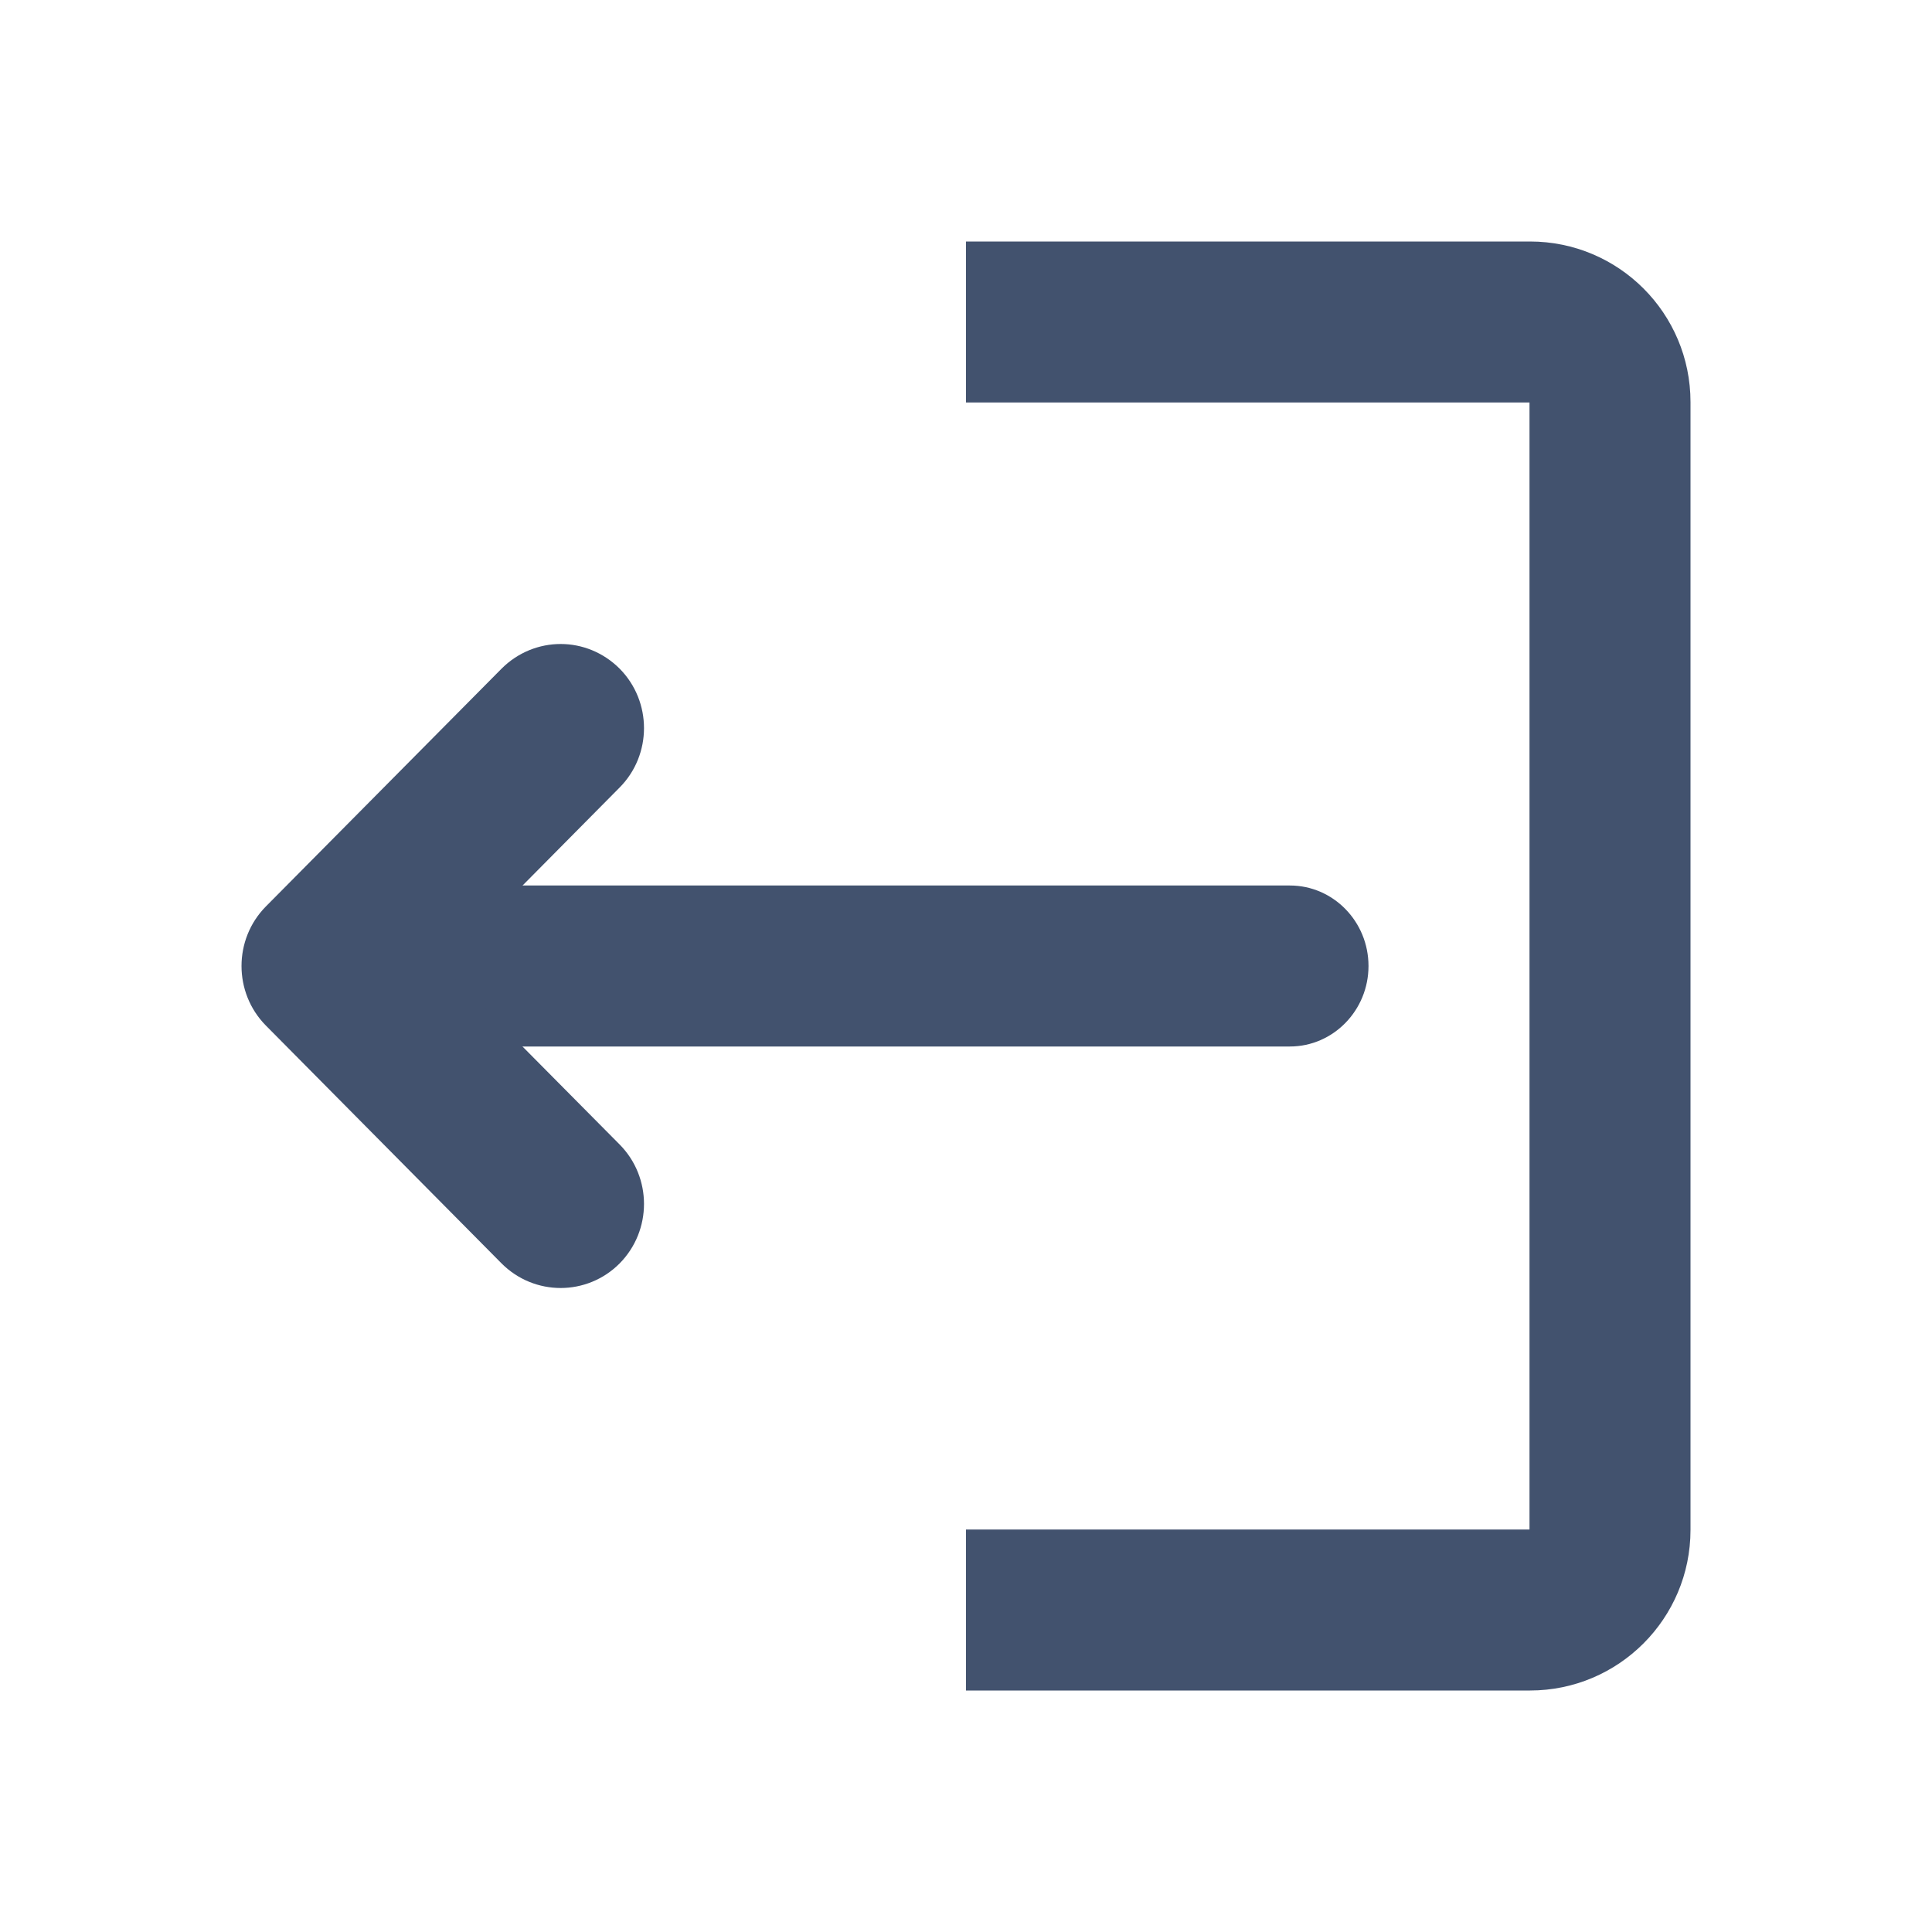
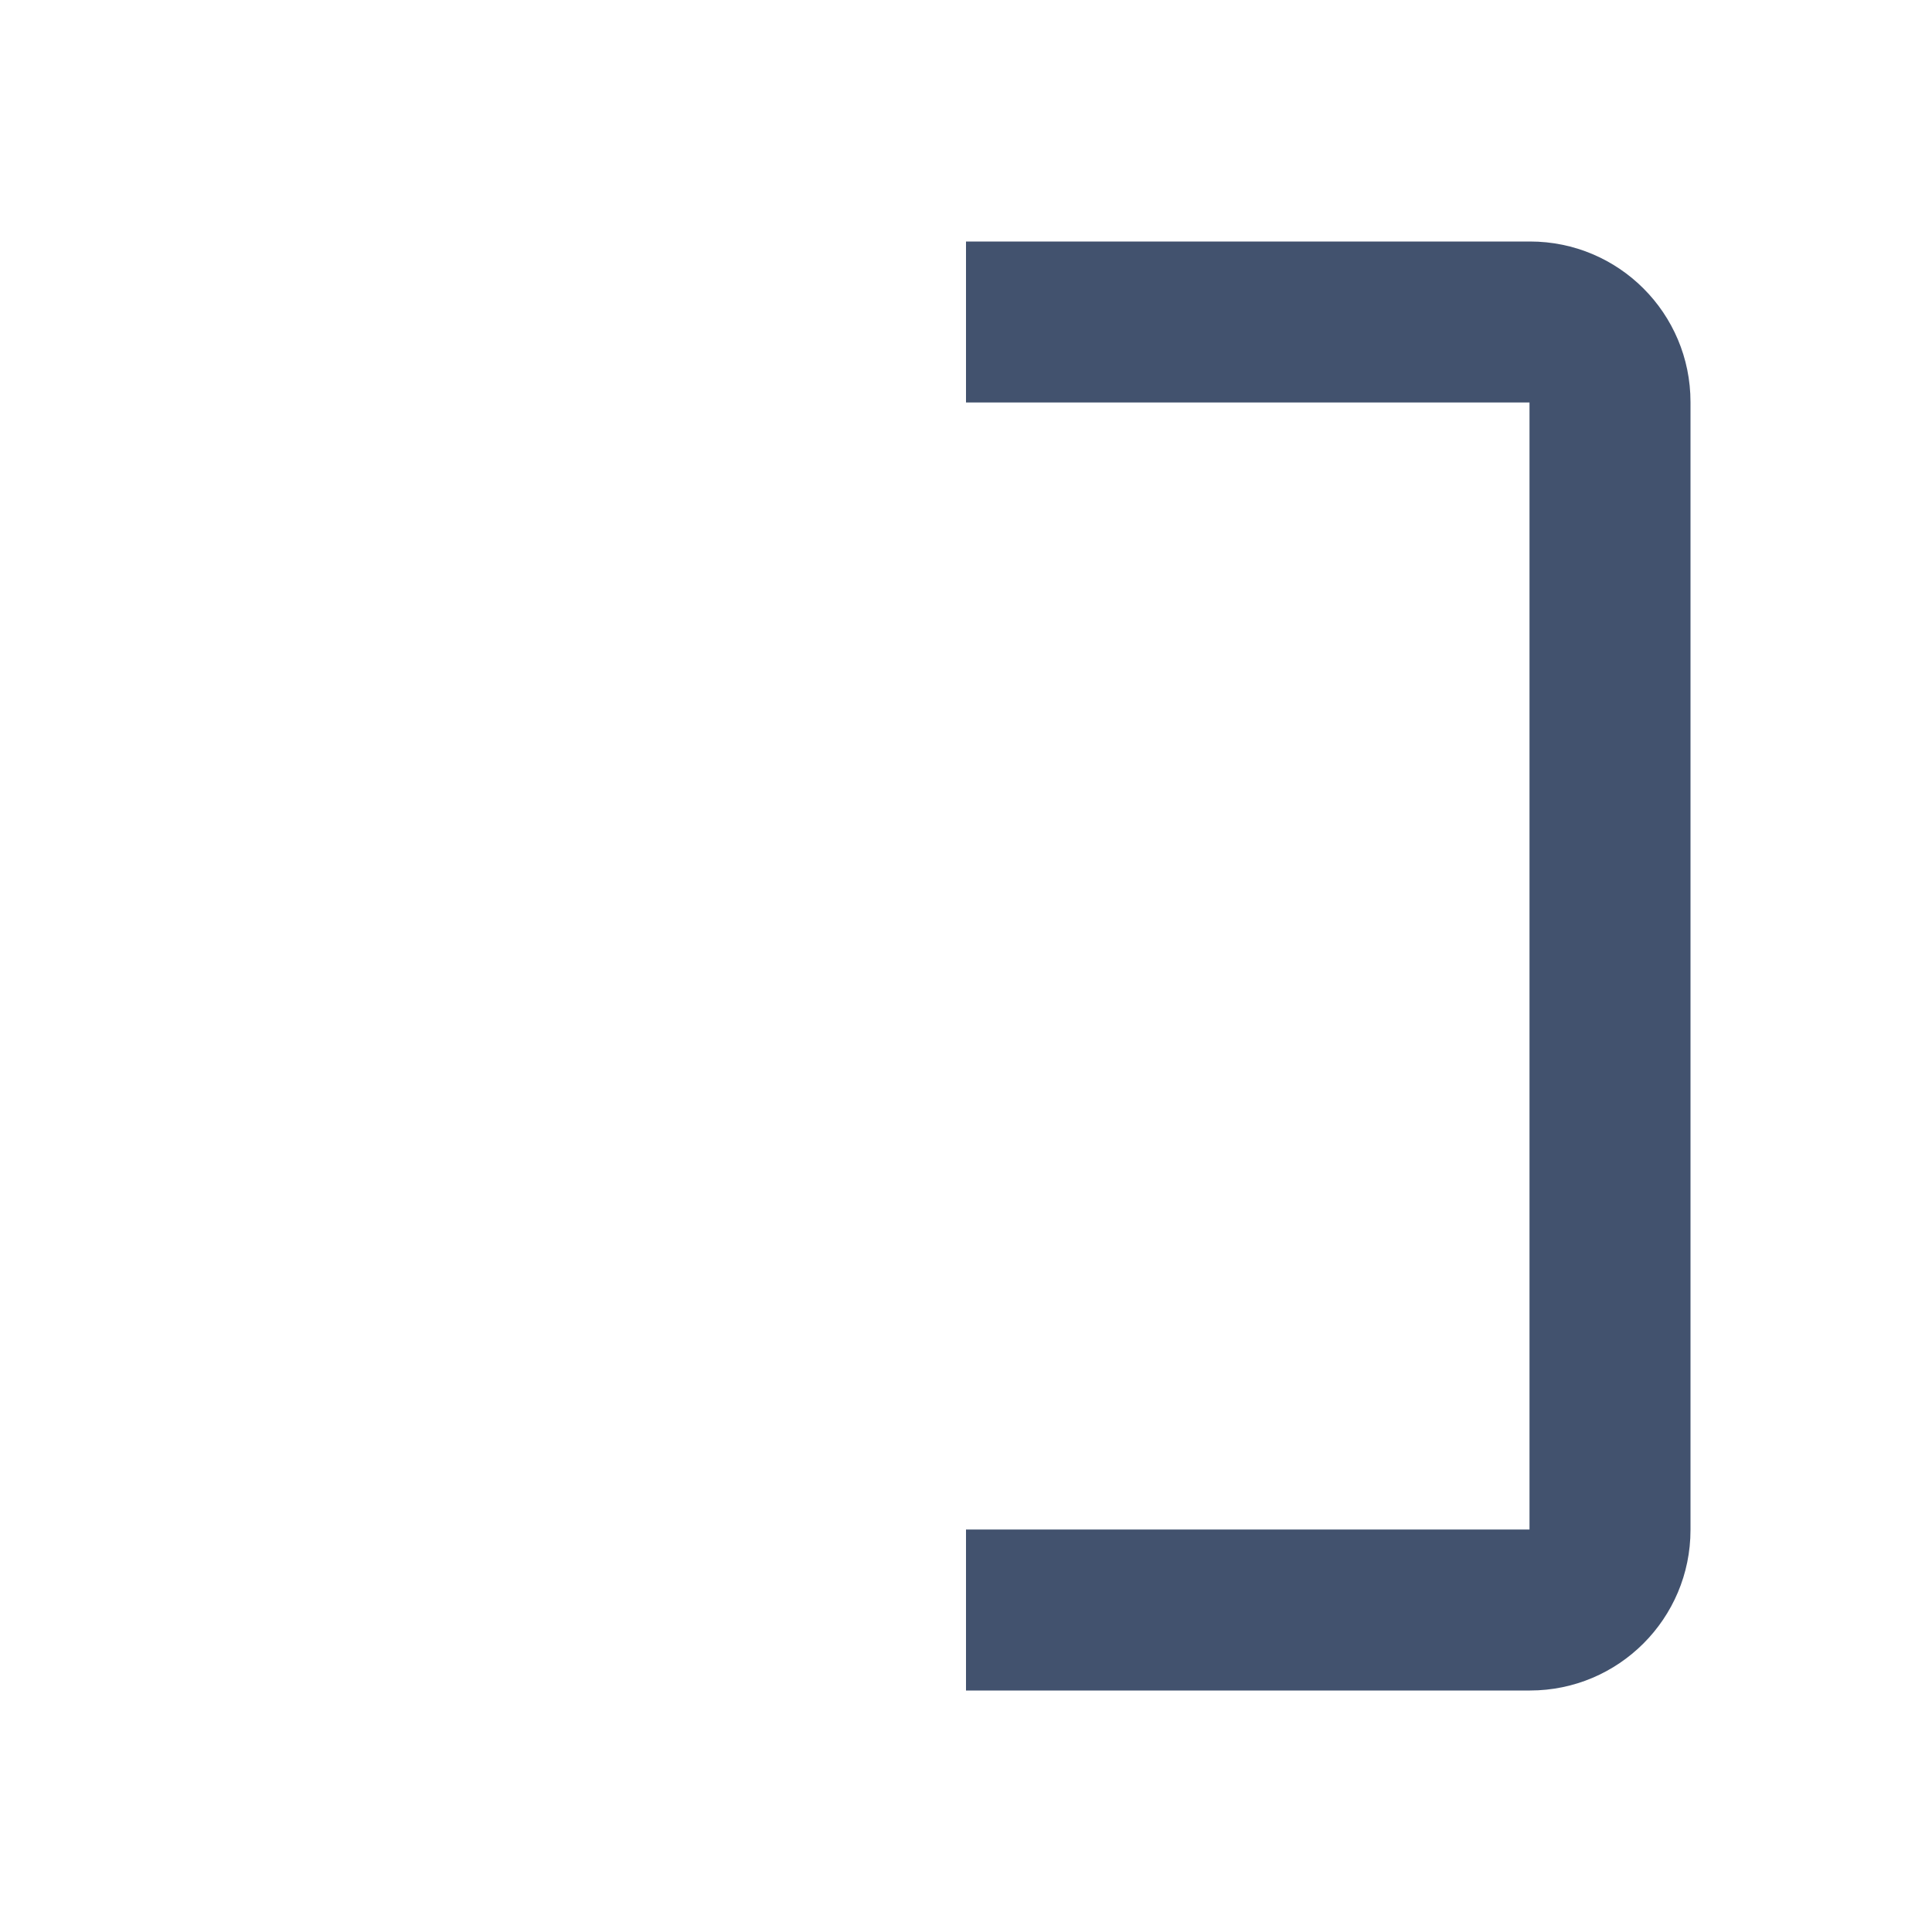
<svg xmlns="http://www.w3.org/2000/svg" width="24px" height="24px" viewBox="0 0 24 24" version="1.1">
  <title>icons/sign-out</title>
  <desc>Created with Sketch.</desc>
  <defs />
  <g id="Global" stroke="none" stroke-width="1" fill="none" fill-rule="evenodd">
    <g id="icons/sign-out" fill="#42526E">
-       <path d="M4.977,11 C4.437,11 4,11.448 4,12 C4,12.551 4.437,13 4.977,13 L16.023,13 C16.562,13 17,12.551 17,12 C17,11.448 16.562,11 16.023,11 L4.977,11 Z" id="Clip-5-Copy" />
-       <path d="M6.231,8.306 L3.301,11.262 C2.9,11.67 2.9,12.33 3.301,12.738 L6.231,15.695 C6.434,15.898 6.699,16 6.965,16 C7.229,16 7.495,15.898 7.697,15.695 C8.101,15.286 8.101,14.625 7.697,14.217 L5.5,12.001 L7.697,9.783 C8.101,9.376 8.101,8.714 7.697,8.306 C7.494,8.103 7.229,8 6.965,8 C6.699,8 6.434,8.103 6.231,8.306 Z" id="Clip-2-Copy" />
      <path d="M15.503,3 L12,3 L12,5 L19,5 L19,19 L12,19 L12,21 L15.503,21 L19.006,21 C20.106,21 21,20.107 21,19.005 L21,4.995 C21,3.892 20.108,3 19.006,3 L15.503,3 Z" id="Mask-Copy-2" />
    </g>
  </g>
</svg>